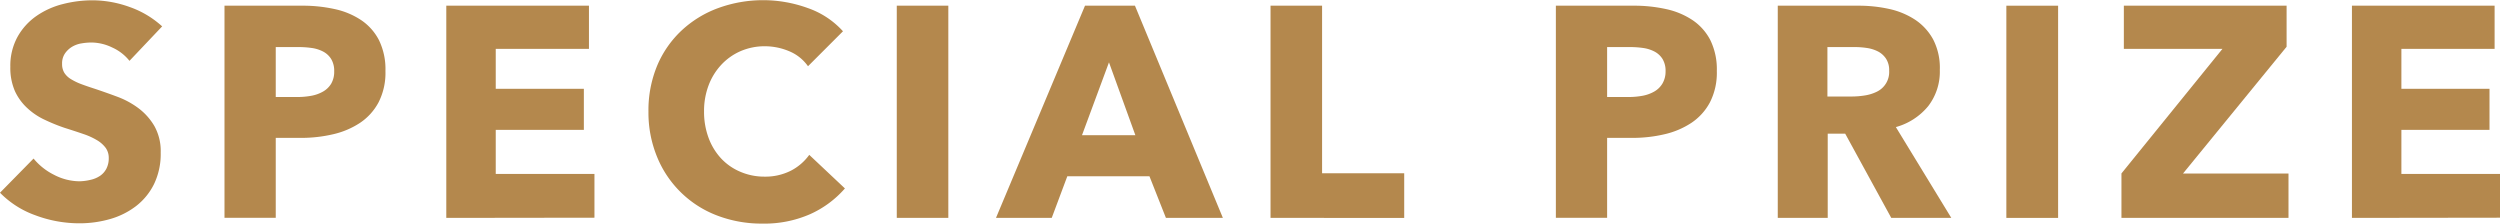
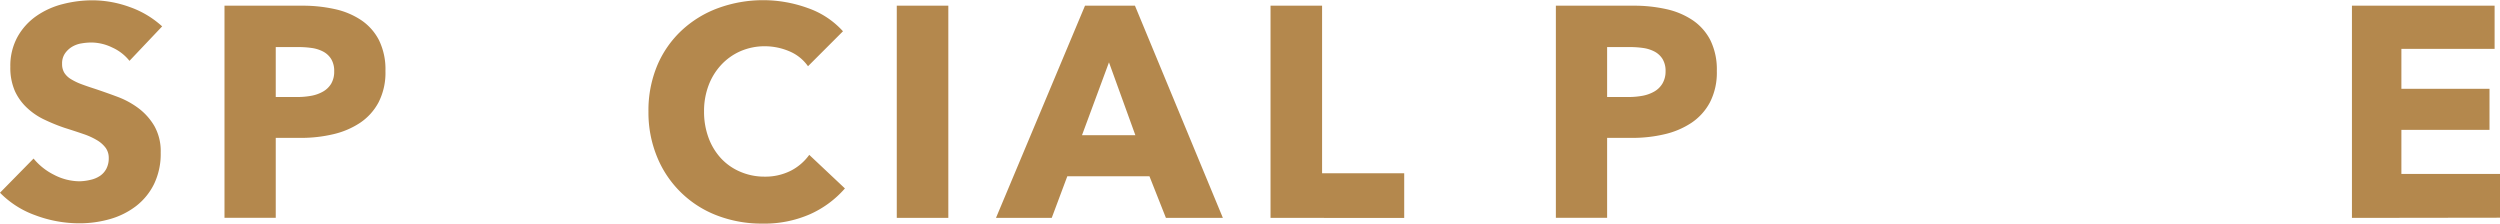
<svg xmlns="http://www.w3.org/2000/svg" viewBox="0 0 500.46 44.76">
  <defs>
    <style>.cls-1{fill:#b4884d;}</style>
  </defs>
  <title>tag-icon04-sub</title>
  <g id="レイヤー_2" data-name="レイヤー 2">
    <g id="レイヤー_1-2" data-name="レイヤー 1">
      <path class="cls-1" d="M25.92,12.18a9.26,9.26,0,0,0-3.45-2.67,9.73,9.73,0,0,0-4.11-1,12.24,12.24,0,0,0-2.07.18,5.34,5.34,0,0,0-1.89.69A4.67,4.67,0,0,0,13,10.71a3.51,3.51,0,0,0-.57,2.07,3.34,3.34,0,0,0,.45,1.8,4,4,0,0,0,1.32,1.26,11.77,11.77,0,0,0,2.07,1q1.2.45,2.7.93,2.16.72,4.5,1.59a16.83,16.83,0,0,1,4.26,2.31,12.13,12.13,0,0,1,3.18,3.57,10.28,10.28,0,0,1,1.26,5.31,13.87,13.87,0,0,1-1.35,6.33,12.62,12.62,0,0,1-3.63,4.41A15.55,15.55,0,0,1,22,43.86a22,22,0,0,1-6.06.84,25,25,0,0,1-8.82-1.59A18.69,18.69,0,0,1,0,38.58l6.72-6.84A12.42,12.42,0,0,0,10.83,35a11.15,11.15,0,0,0,5.07,1.29A10.2,10.2,0,0,0,18.12,36,5.54,5.54,0,0,0,20,35.22a3.91,3.91,0,0,0,1.29-1.44,4.53,4.53,0,0,0,.48-2.16,3.42,3.42,0,0,0-.6-2,5.86,5.86,0,0,0-1.71-1.53,13.77,13.77,0,0,0-2.76-1.26q-1.65-.57-3.75-1.23A35.84,35.84,0,0,1,9,24a13.35,13.35,0,0,1-3.48-2.31A10.7,10.7,0,0,1,3,18.27a11.59,11.59,0,0,1-.93-4.89A12,12,0,0,1,3.54,7.32,12.52,12.52,0,0,1,7.32,3.18,16.24,16.24,0,0,1,12.6.81,23.94,23.94,0,0,1,18.54.06a22.05,22.05,0,0,1,7.35,1.32,18.92,18.92,0,0,1,6.57,3.9Z" />
      <path class="cls-1" d="M77.16,14.22a13,13,0,0,1-1.38,6.27,11.34,11.34,0,0,1-3.72,4.11,16.42,16.42,0,0,1-5.4,2.28,27.68,27.68,0,0,1-6.36.72H55.2v16H44.94V1.14h15.6a29.28,29.28,0,0,1,6.51.69,15.35,15.35,0,0,1,5.28,2.22,10.76,10.76,0,0,1,3.54,4A13.26,13.26,0,0,1,77.16,14.22Zm-10.26.06a4.57,4.57,0,0,0-.6-2.46,4.18,4.18,0,0,0-1.62-1.5,7,7,0,0,0-2.31-.72,19.31,19.31,0,0,0-2.67-.18H55.2v10h4.32a15.41,15.41,0,0,0,2.76-.24,7.41,7.41,0,0,0,2.37-.84,4.5,4.5,0,0,0,1.65-1.59A4.73,4.73,0,0,0,66.9,14.28Z" />
-       <path class="cls-1" d="M89.34,43.62V1.14H117.9V9.78H99.24v8h17.64V26H99.24v8.82H119v8.76Z" />
      <path class="cls-1" d="M162.18,42.87a22.75,22.75,0,0,1-9.54,1.89,24.89,24.89,0,0,1-9.09-1.62,21,21,0,0,1-12-11.7,23.31,23.31,0,0,1-1.74-9.12,23.28,23.28,0,0,1,1.77-9.24,20.55,20.55,0,0,1,4.89-7,21.66,21.66,0,0,1,7.32-4.47,26.24,26.24,0,0,1,17.91,0,17,17,0,0,1,7.05,4.65l-7,7A8.61,8.61,0,0,0,158,10.26a12.54,12.54,0,0,0-4.8-1,12.16,12.16,0,0,0-5,1A11.61,11.61,0,0,0,144.36,13a12.44,12.44,0,0,0-2.52,4.11,14.51,14.51,0,0,0-.9,5.19,14.93,14.93,0,0,0,.9,5.28,12.3,12.3,0,0,0,2.49,4.11,11.21,11.21,0,0,0,3.81,2.67,12.11,12.11,0,0,0,4.86,1,11.31,11.31,0,0,0,5.34-1.2A10.35,10.35,0,0,0,162,31l7.14,6.72A20.22,20.22,0,0,1,162.18,42.87Z" />
      <path class="cls-1" d="M179.52,43.62V1.14h10.32V43.62Z" />
      <path class="cls-1" d="M233.4,43.62l-3.3-8.34H213.66l-3.12,8.34H199.38L217.2,1.14h10L244.8,43.62ZM222,12.48l-5.4,14.58h10.68Z" />
      <path class="cls-1" d="M254.34,43.62V1.14h10.32V34.68H281.1v8.94Z" />
      <path class="cls-1" d="M343.68,14.22a13,13,0,0,1-1.38,6.27,11.34,11.34,0,0,1-3.72,4.11,16.42,16.42,0,0,1-5.4,2.28,27.68,27.68,0,0,1-6.36.72h-5.1v16H311.46V1.14h15.6a29.28,29.28,0,0,1,6.51.69,15.35,15.35,0,0,1,5.28,2.22,10.76,10.76,0,0,1,3.54,4A13.26,13.26,0,0,1,343.68,14.22Zm-10.26.06a4.57,4.57,0,0,0-.6-2.46,4.18,4.18,0,0,0-1.62-1.5,7,7,0,0,0-2.31-.72,19.31,19.31,0,0,0-2.67-.18h-4.5v10H326a15.41,15.41,0,0,0,2.76-.24,7.41,7.41,0,0,0,2.37-.84,4.5,4.5,0,0,0,1.65-1.59A4.73,4.73,0,0,0,333.42,14.28Z" />
-       <path class="cls-1" d="M378.6,43.62l-9.22-16.86h-3.5V43.62h-10V1.14h16.2a28.13,28.13,0,0,1,6,.63,15.52,15.52,0,0,1,5.22,2.13,11.14,11.14,0,0,1,3.69,4A12.37,12.37,0,0,1,388.32,14,11.29,11.29,0,0,1,386,21.24a12.76,12.76,0,0,1-6.48,4.2l11.1,18.18Zm-.42-29.46a4.18,4.18,0,0,0-.64-2.43,4.32,4.32,0,0,0-1.62-1.44,7.18,7.18,0,0,0-2.23-.69,16.64,16.64,0,0,0-2.39-.18h-5.48v9.9h4.88a16.53,16.53,0,0,0,2.59-.21,8.35,8.35,0,0,0,2.42-.75,4.38,4.38,0,0,0,2.47-4.2Z" />
-       <path class="cls-1" d="M401.64,43.62V1.14H412V43.62Z" />
-       <path class="cls-1" d="M424.68,43.62v-8.9L444.9,9.78H425.16V1.14h32.58V9.36L437,34.74h21.12v8.88Z" />
      <path class="cls-1" d="M470.82,43.62V1.14h28.56V9.78H480.72v8h17.64V26H480.72v8.82h19.74v8.76Z" />
    </g>
  </g>
</svg>